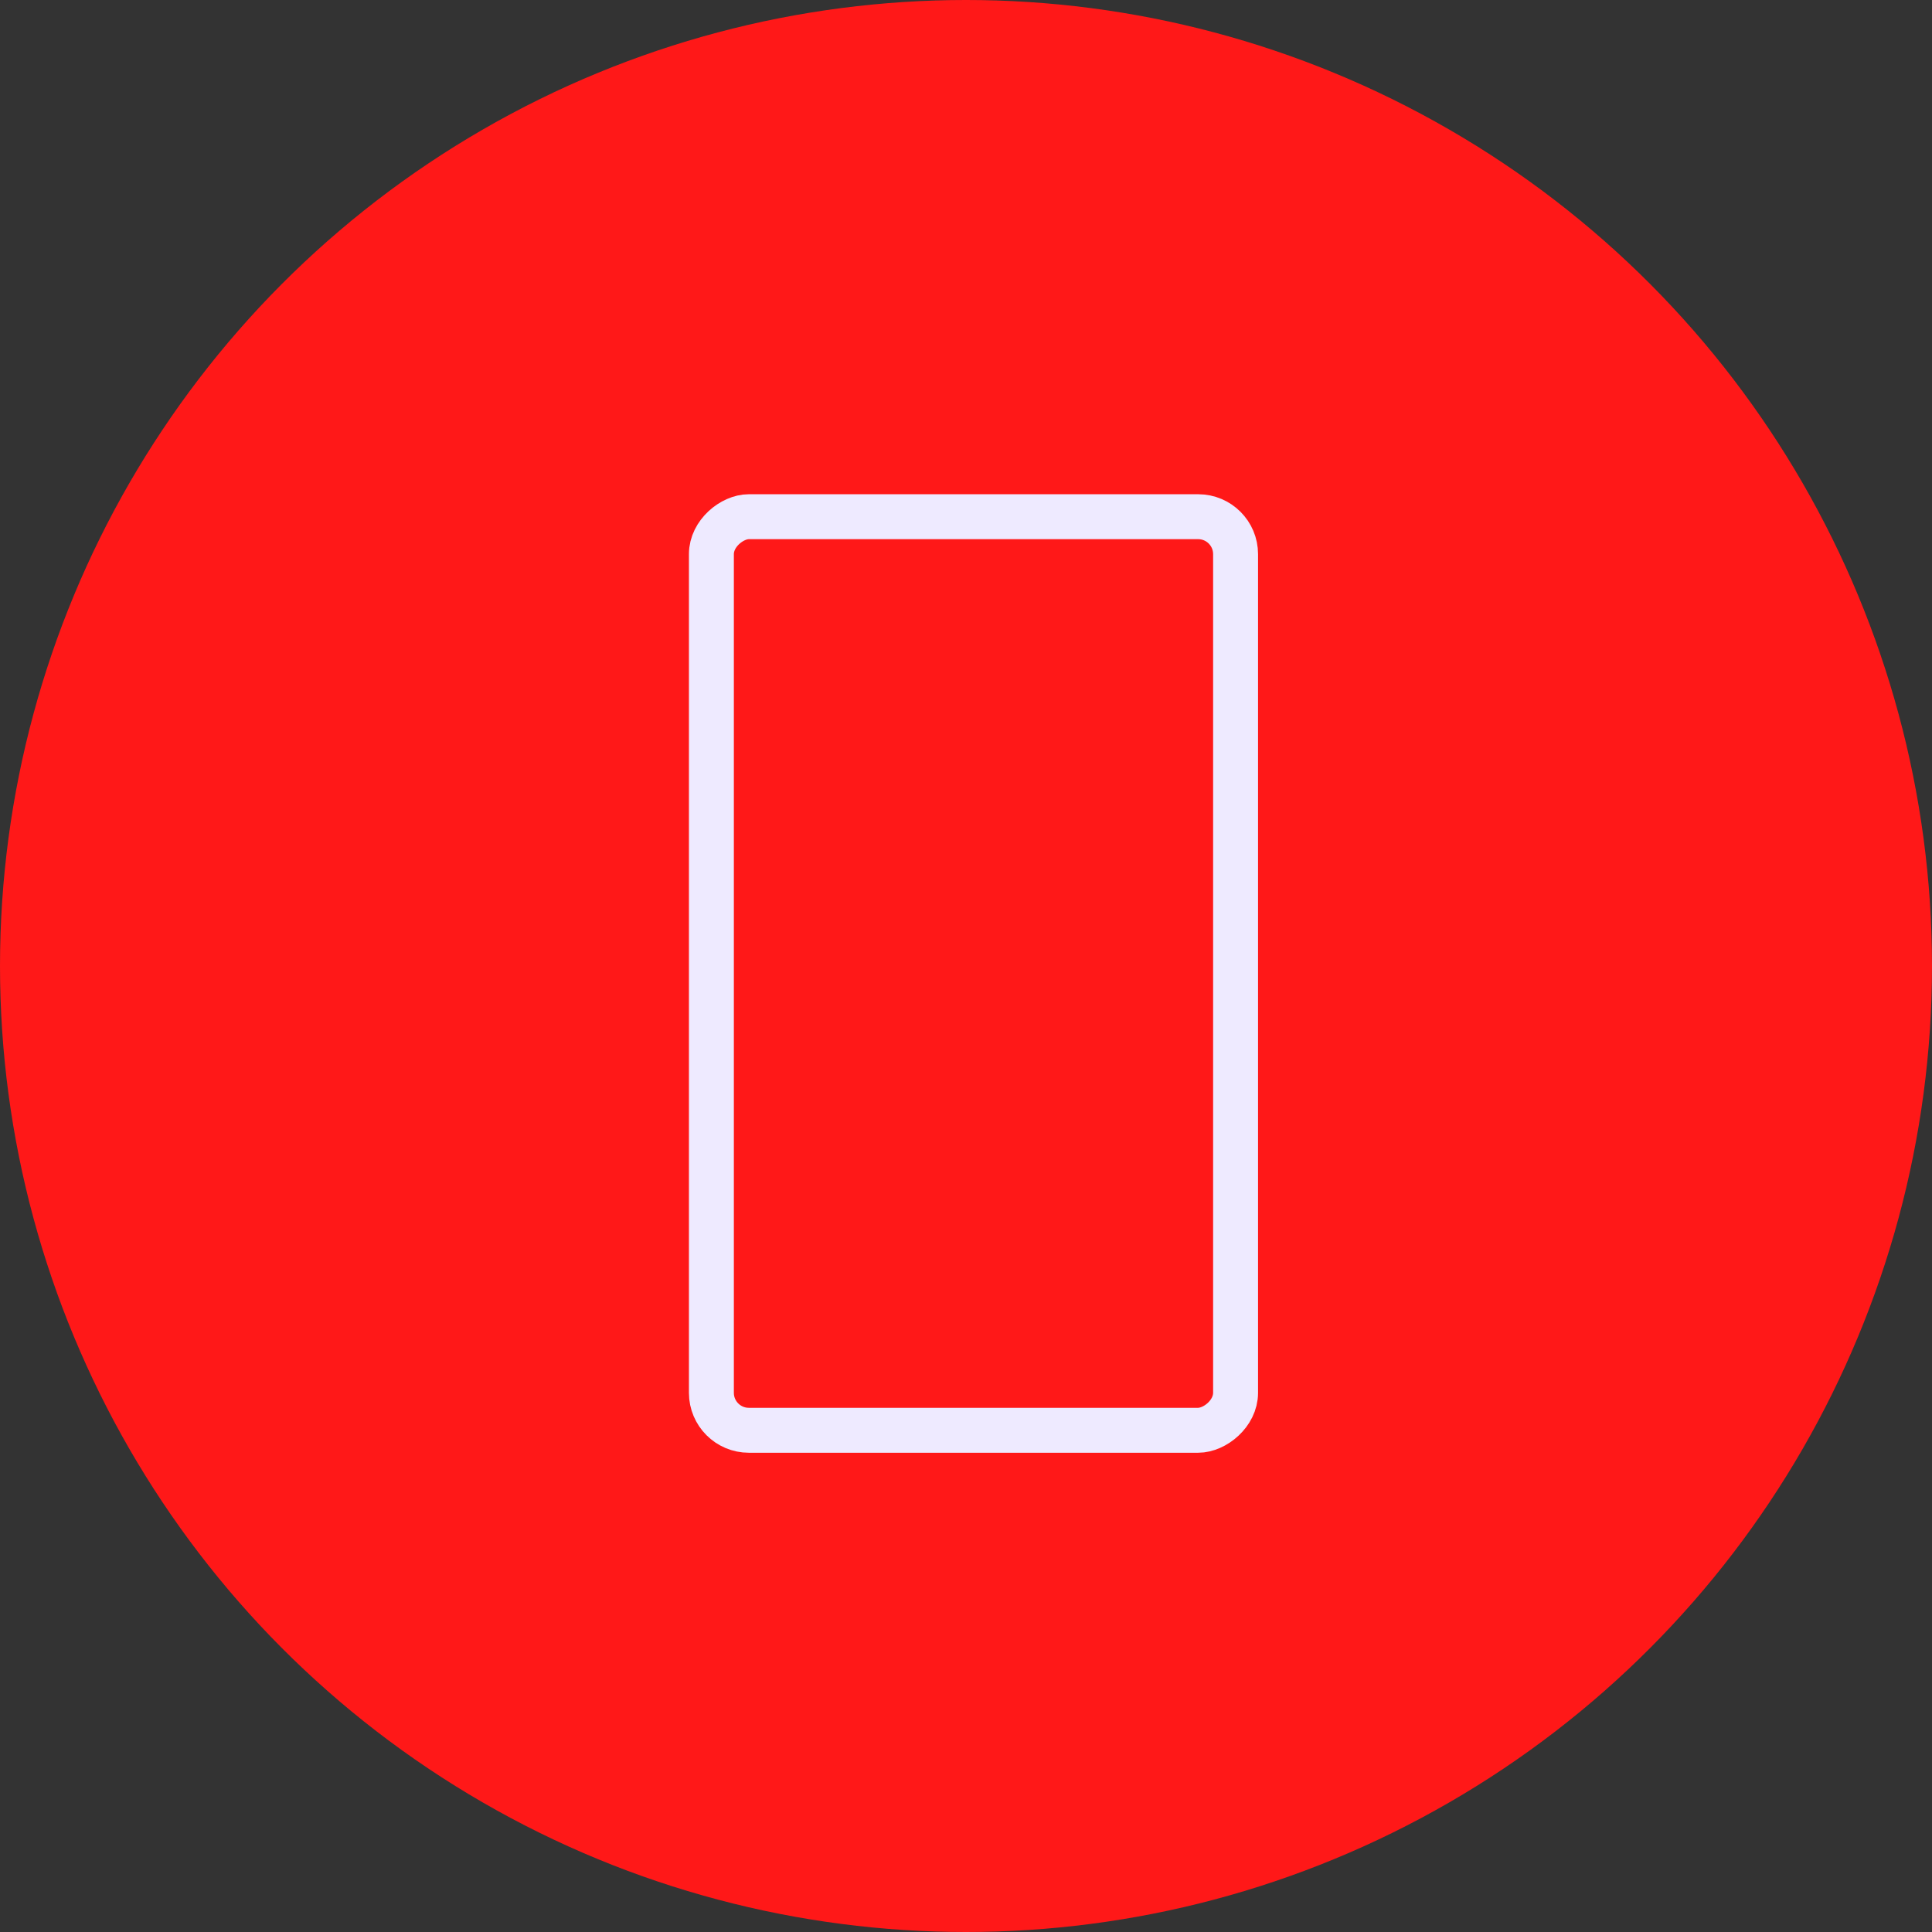
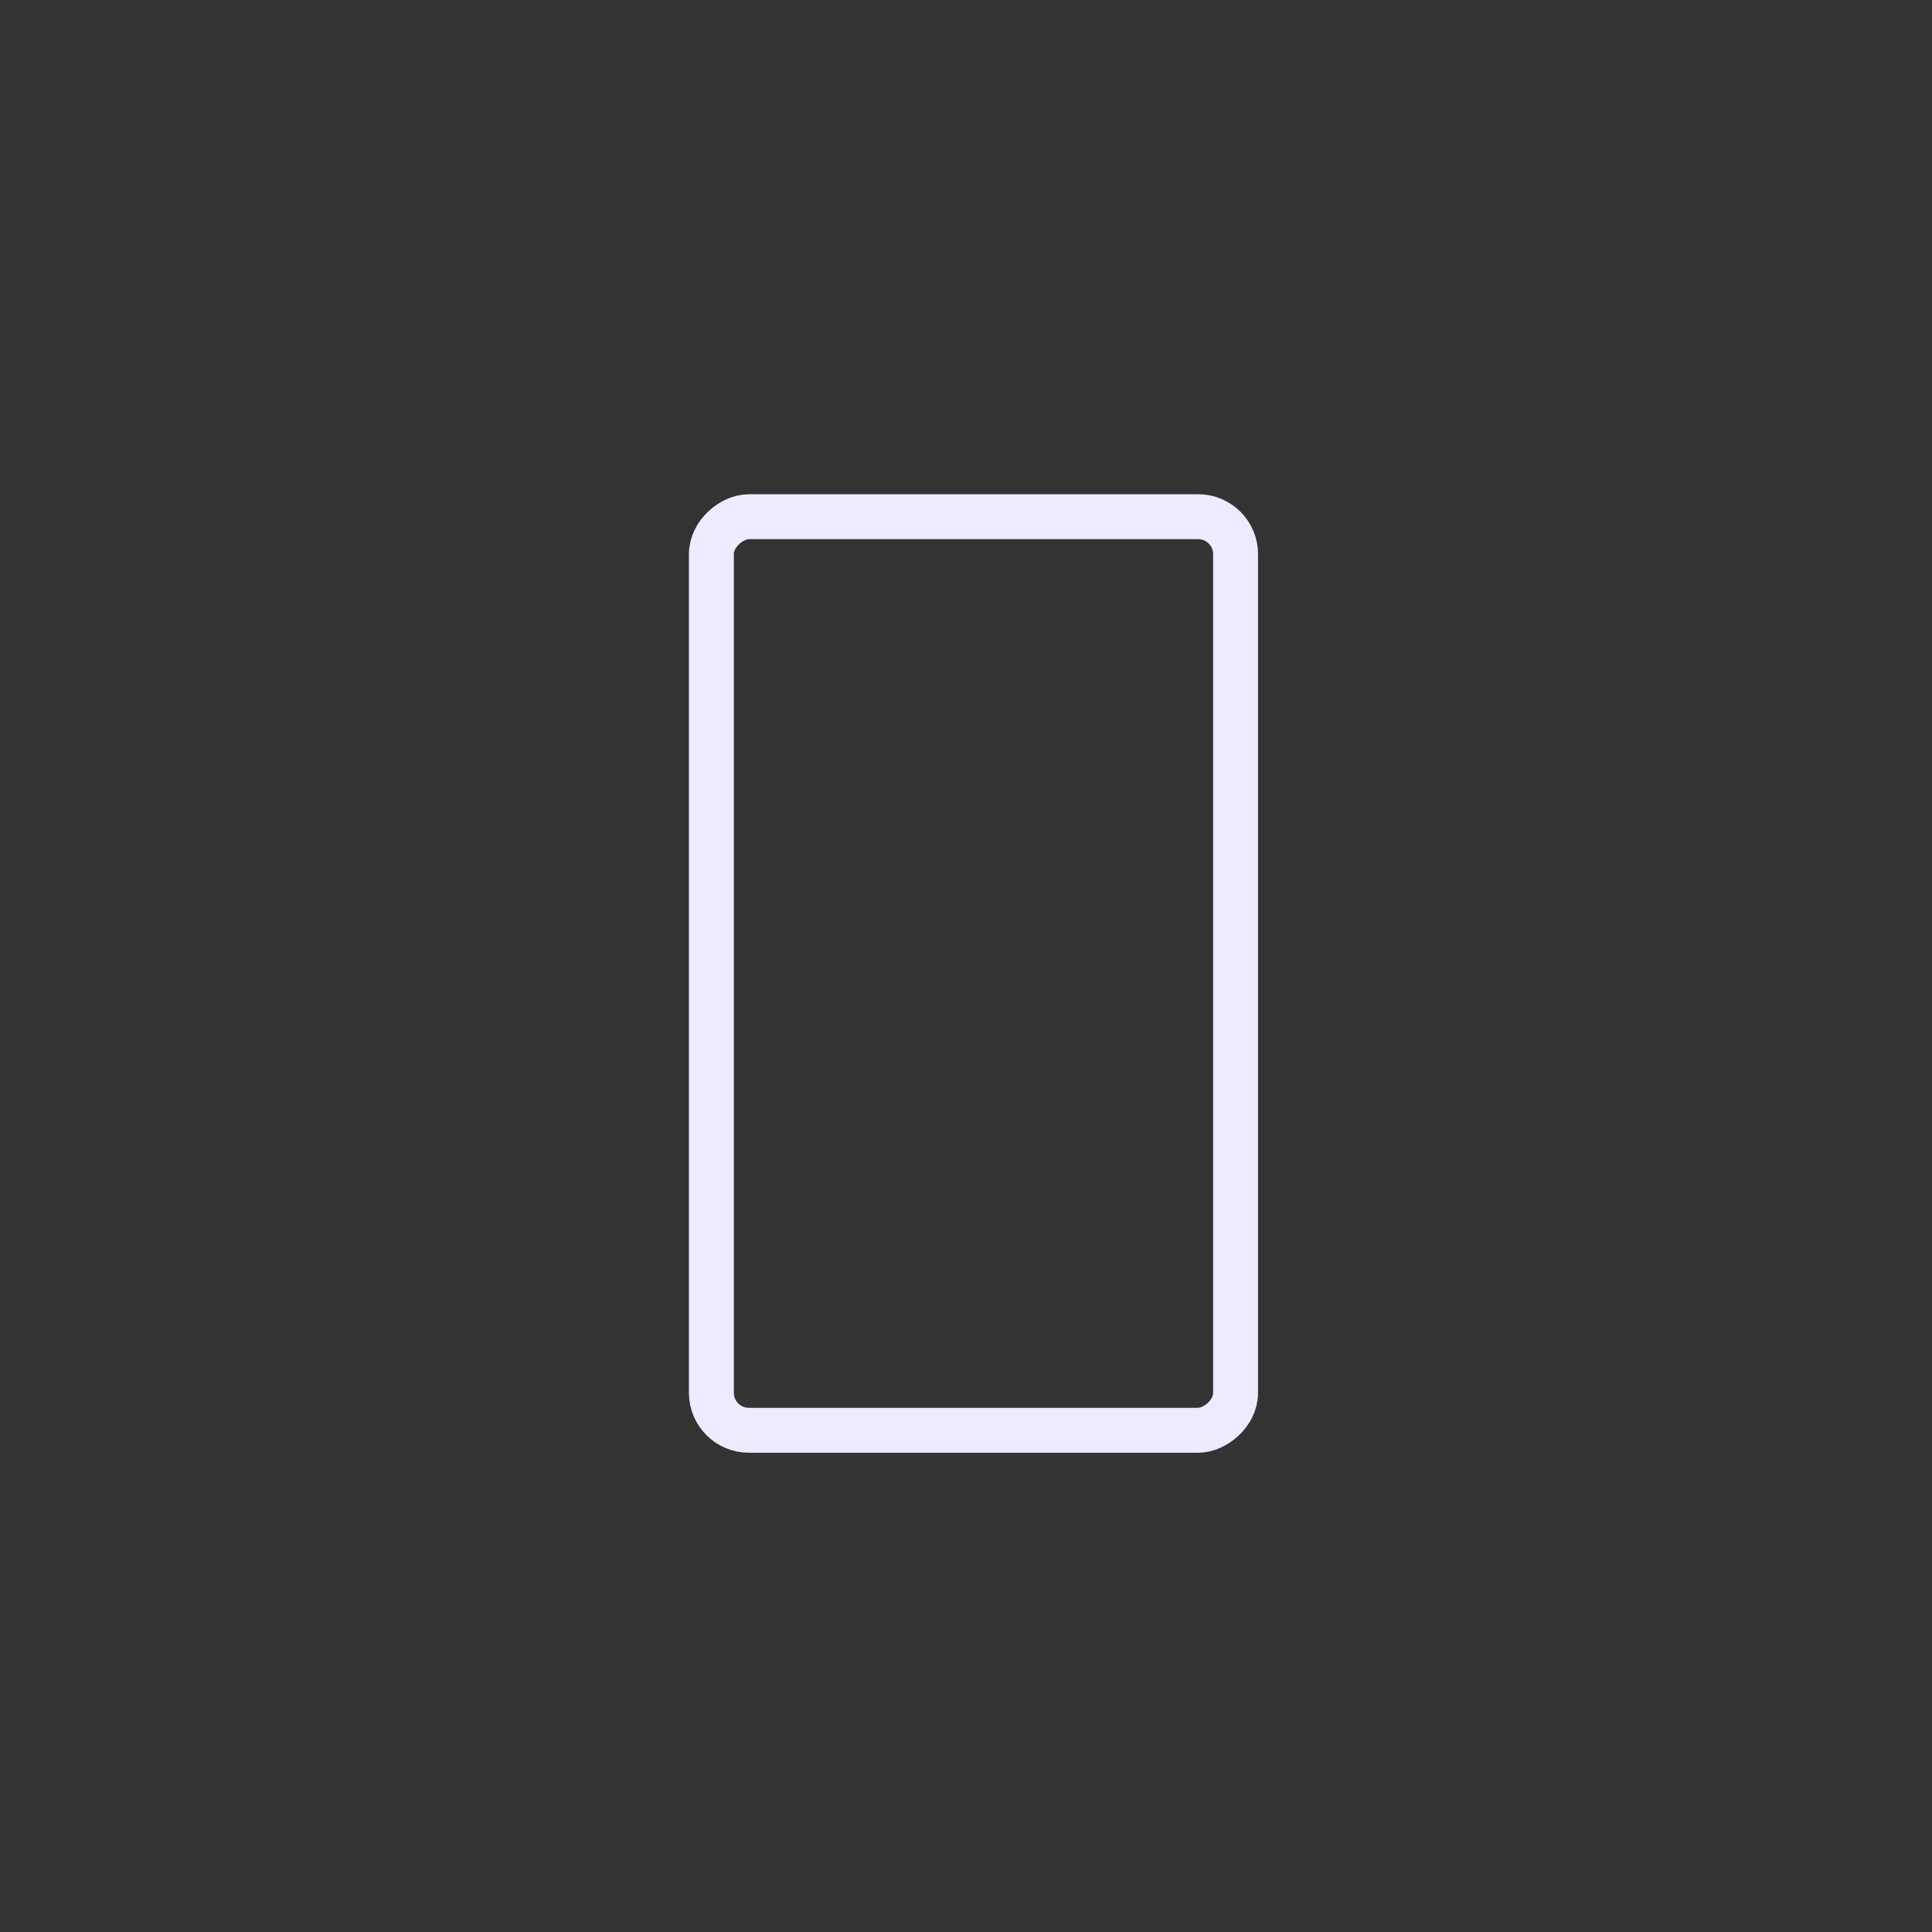
<svg xmlns="http://www.w3.org/2000/svg" fill="none" height="129" viewBox="0 0 129 129" width="129">
  <rect x="0" y="0" width="129" height="129" fill="#333333" stroke="none" />
-   <circle cx="64.5" cy="64.5" fill="#FF1818" r="64.5" />
  <rect height="35" rx="2.5" stroke="#EEEAFF" stroke-width="3" transform="rotate(90 82.5 34.5)" width="61" x="82.5" y="34.5" />
</svg>